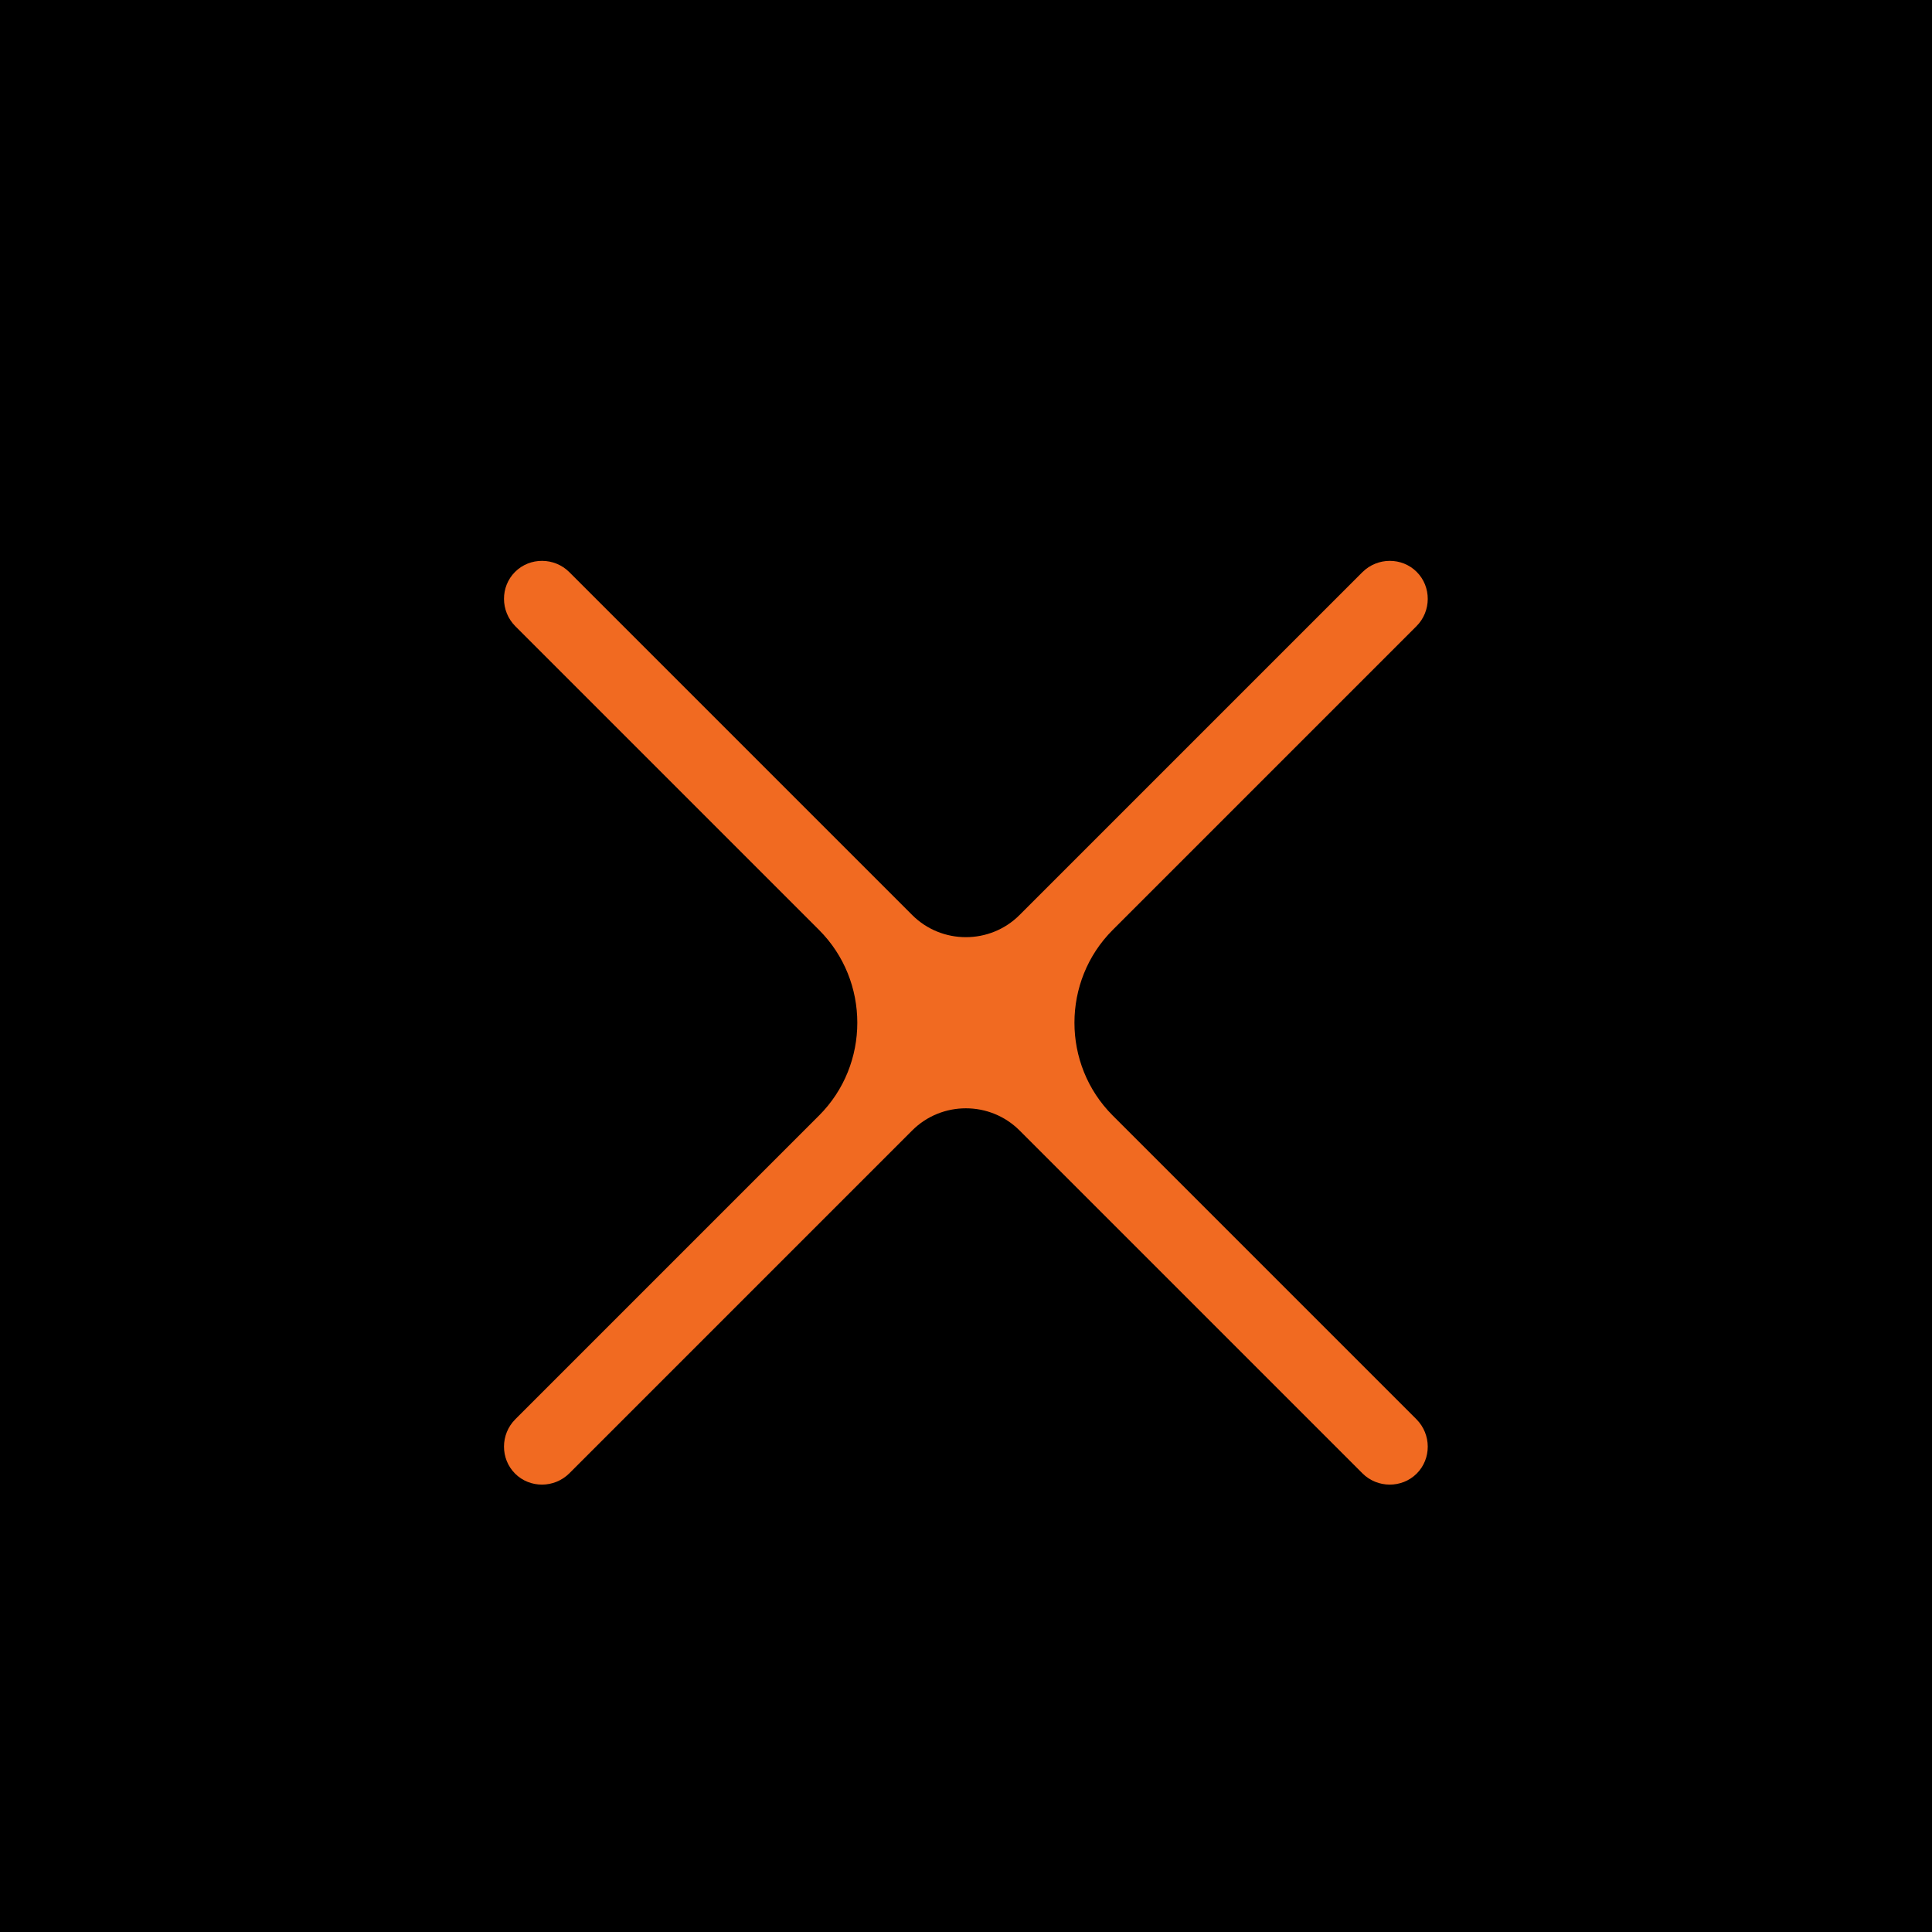
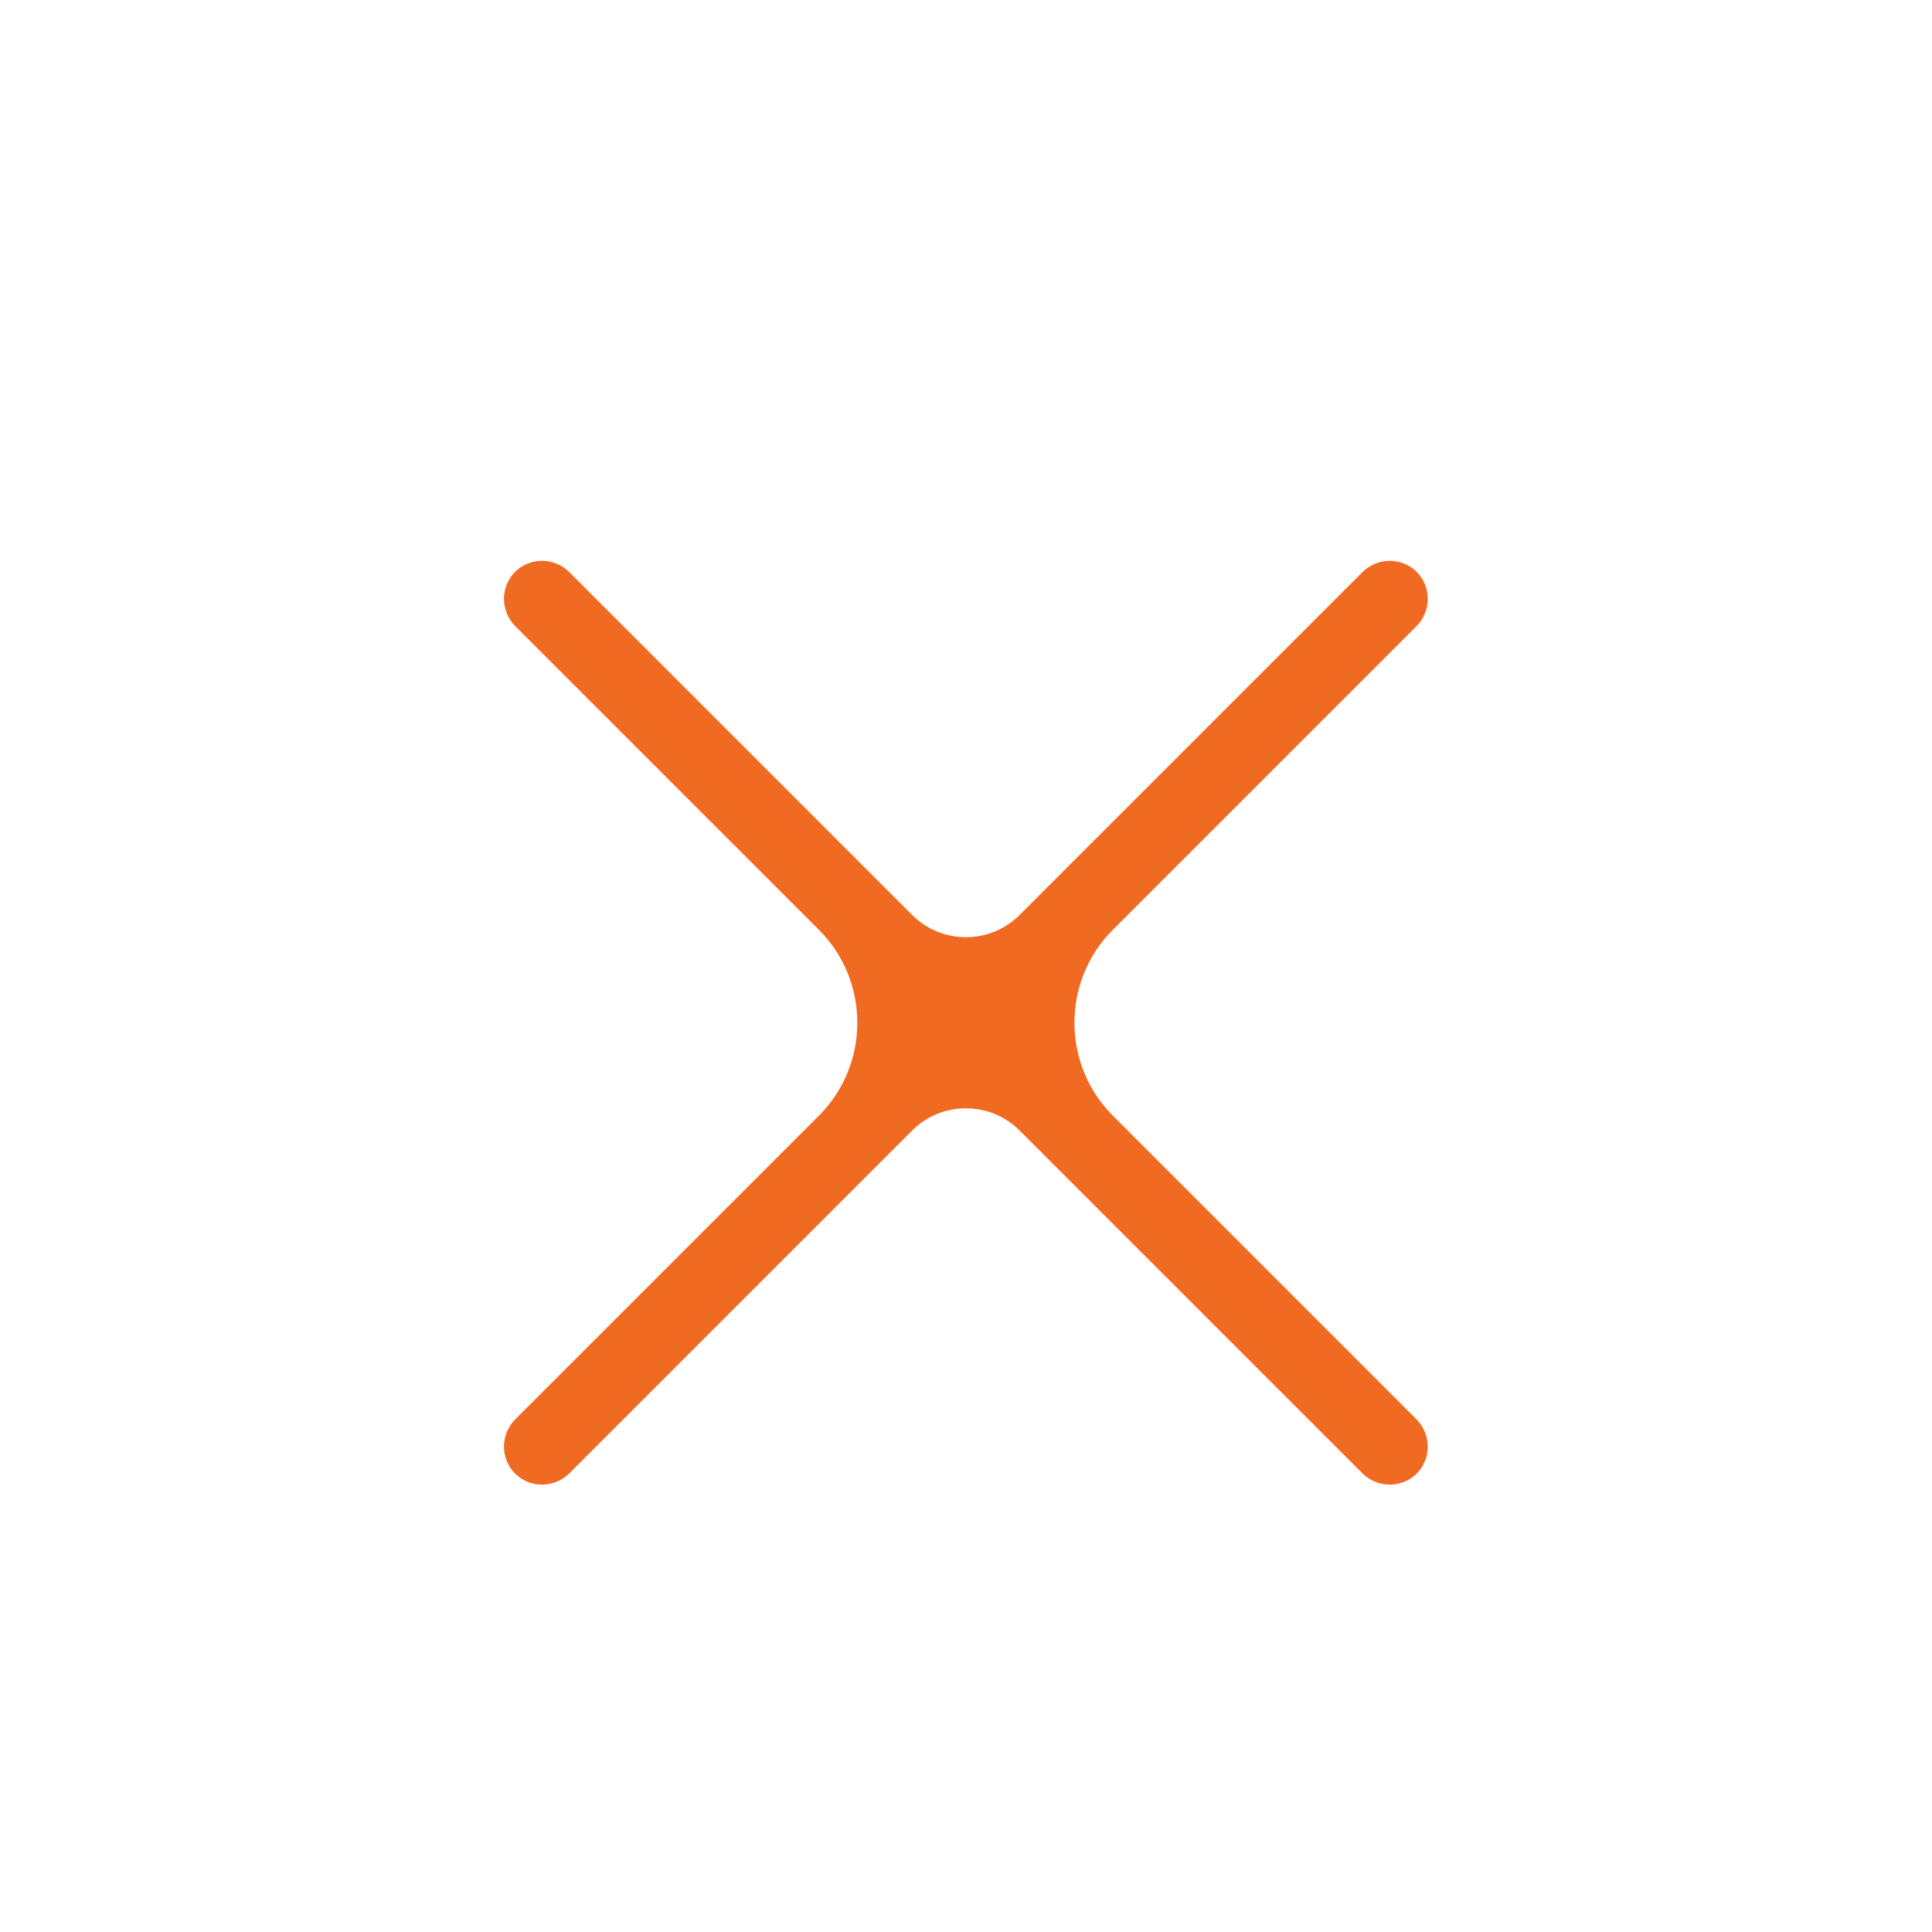
<svg xmlns="http://www.w3.org/2000/svg" data-name="Layer 2" viewBox="0 0 157.66 157.66">
  <g data-name="Layer 1">
-     <path d="M.5.5h156.66v156.66H.5z" style="stroke:#000;stroke-miterlimit:10" />
    <path d="M115.59 51.1c1.22-1.22 1.23-3.22.02-4.43-1.21-1.21-3.2-1.2-4.43.02L83.2 74.67c-2.41 2.41-6.35 2.41-8.76 0L46.46 46.69c-1.22-1.22-3.22-1.23-4.43-.02s-1.2 3.2.02 4.43l24.79 24.79c4.16 4.16 4.16 10.98 0 15.14l-24.79 24.79c-1.22 1.22-1.23 3.22-.02 4.43 1.21 1.21 3.2 1.2 4.43-.02l27.98-27.98c2.41-2.41 6.35-2.41 8.76 0l27.98 27.98c1.22 1.22 3.22 1.23 4.43.02 1.21-1.21 1.2-3.2-.02-4.43L90.8 91.03c-4.16-4.16-4.16-10.98 0-15.14l24.79-24.79Z" style="fill:#f16a21" />
  </g>
</svg>